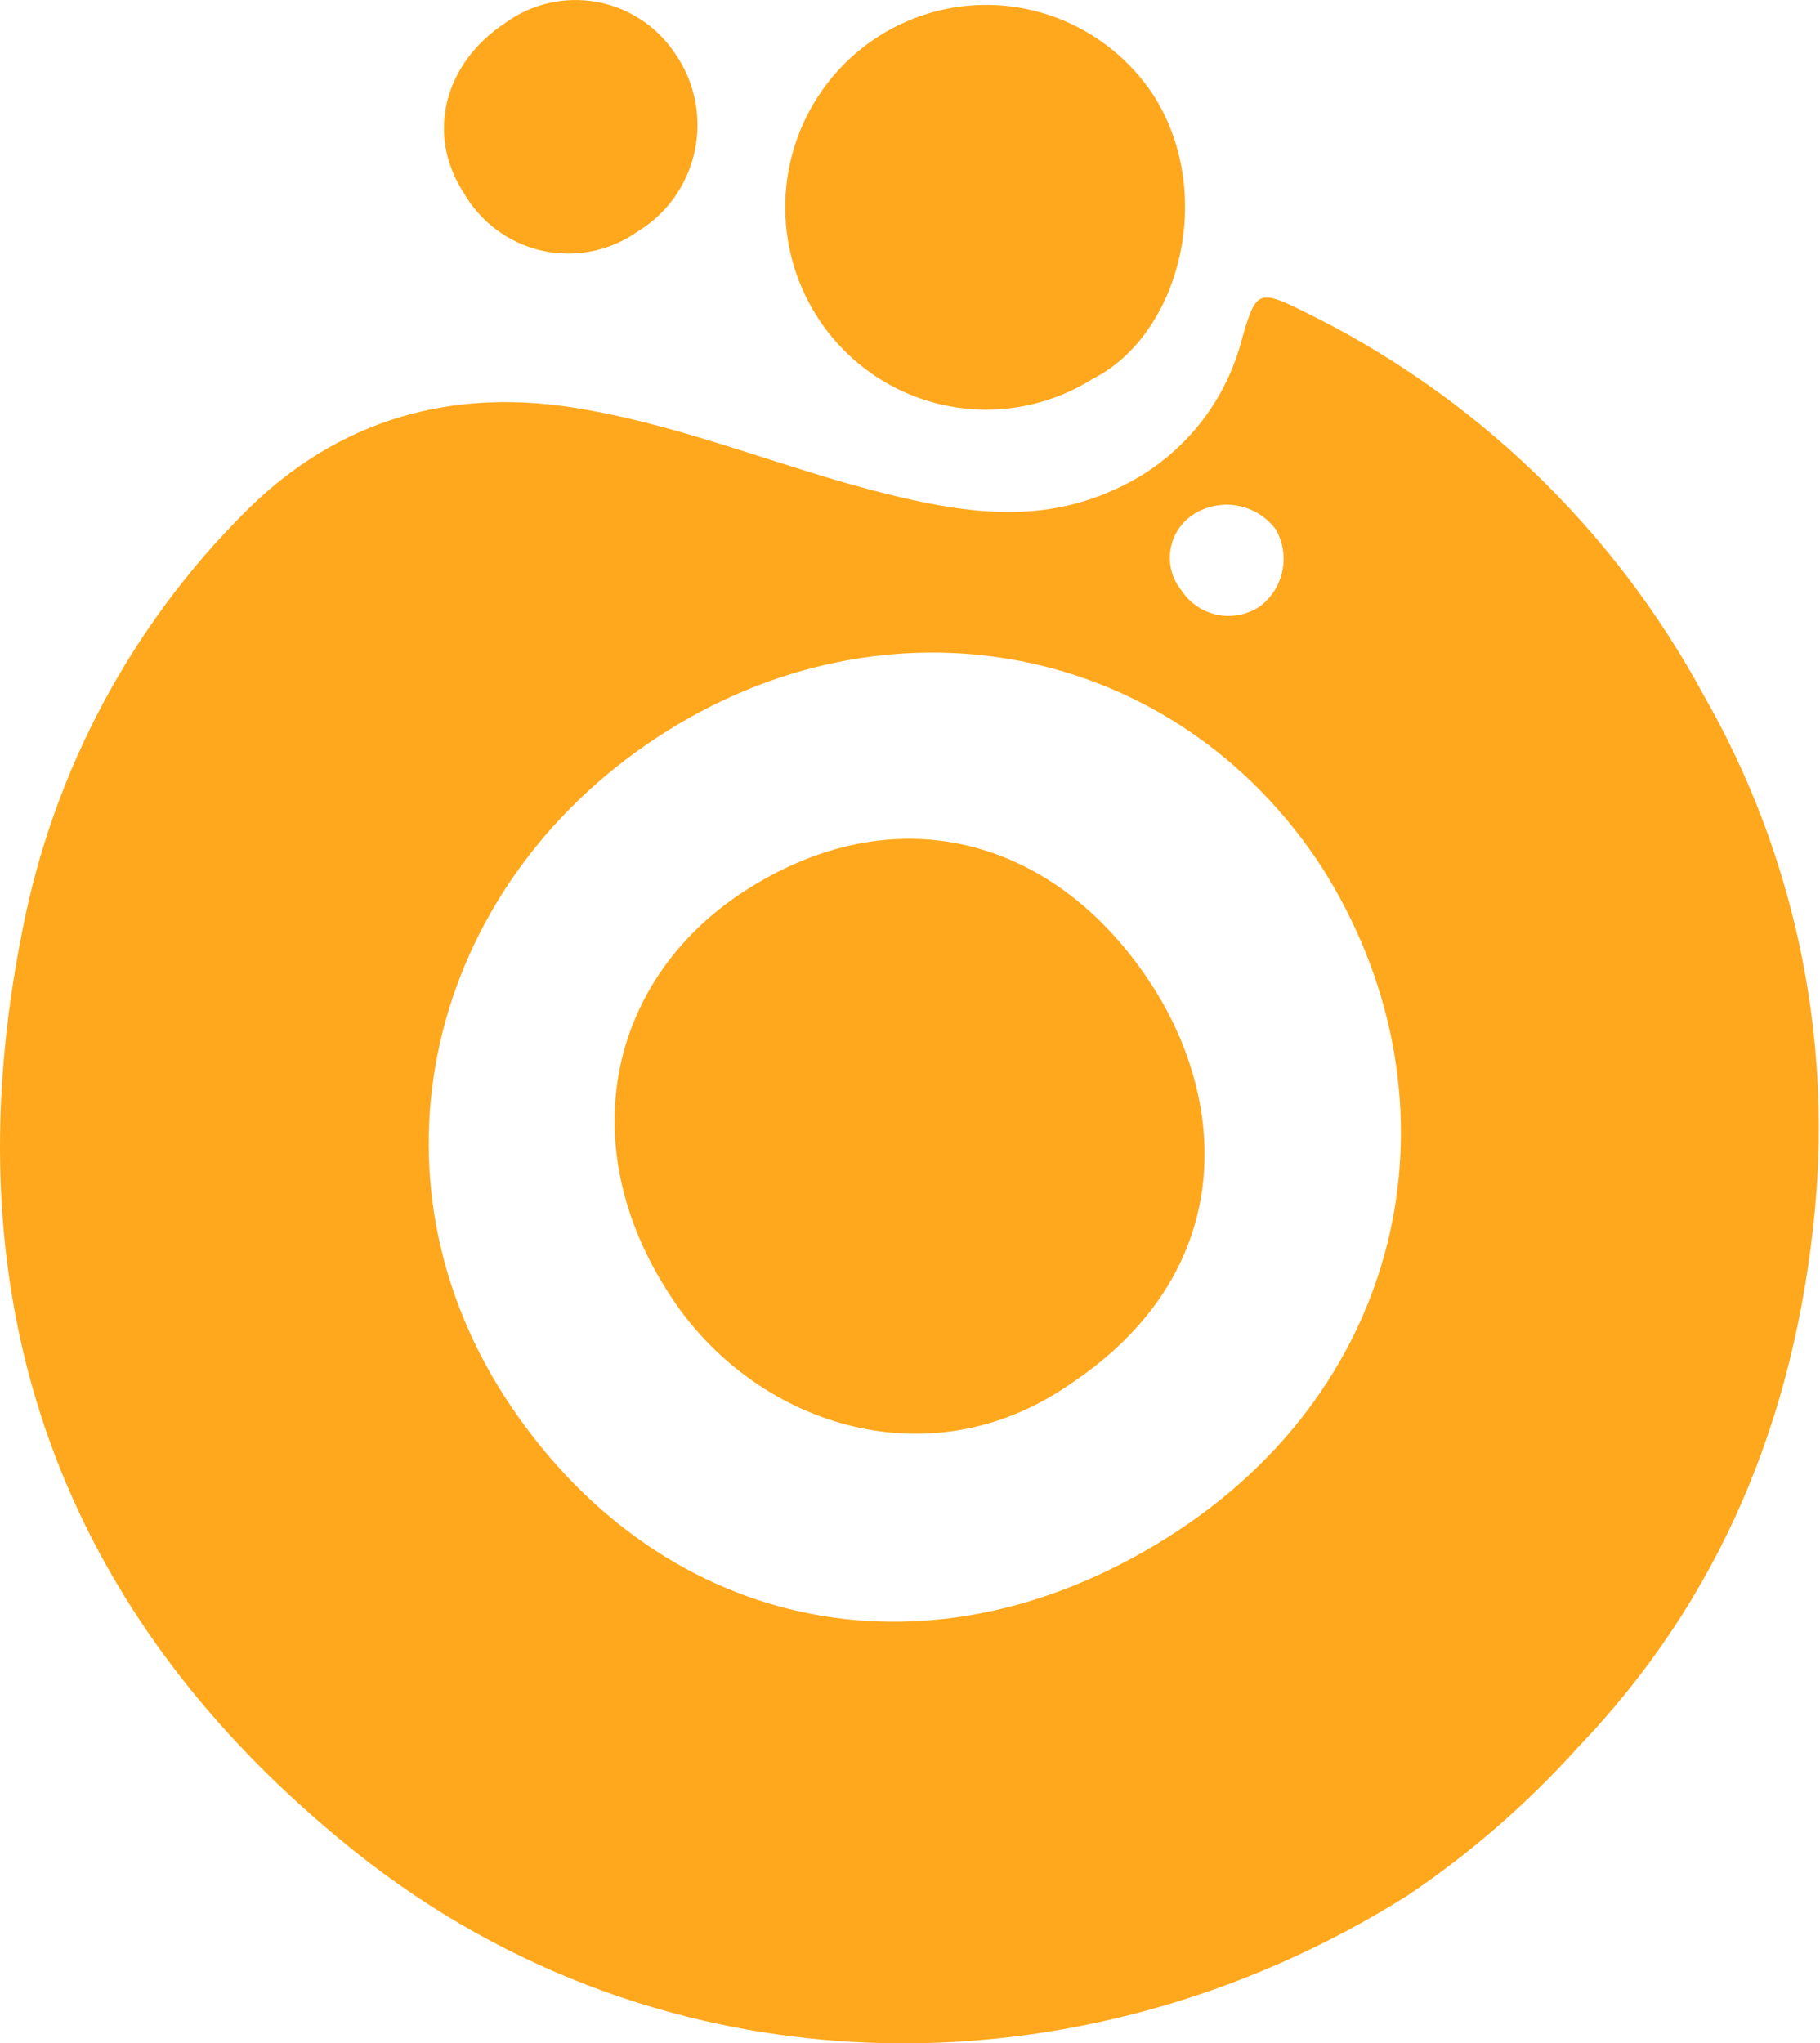
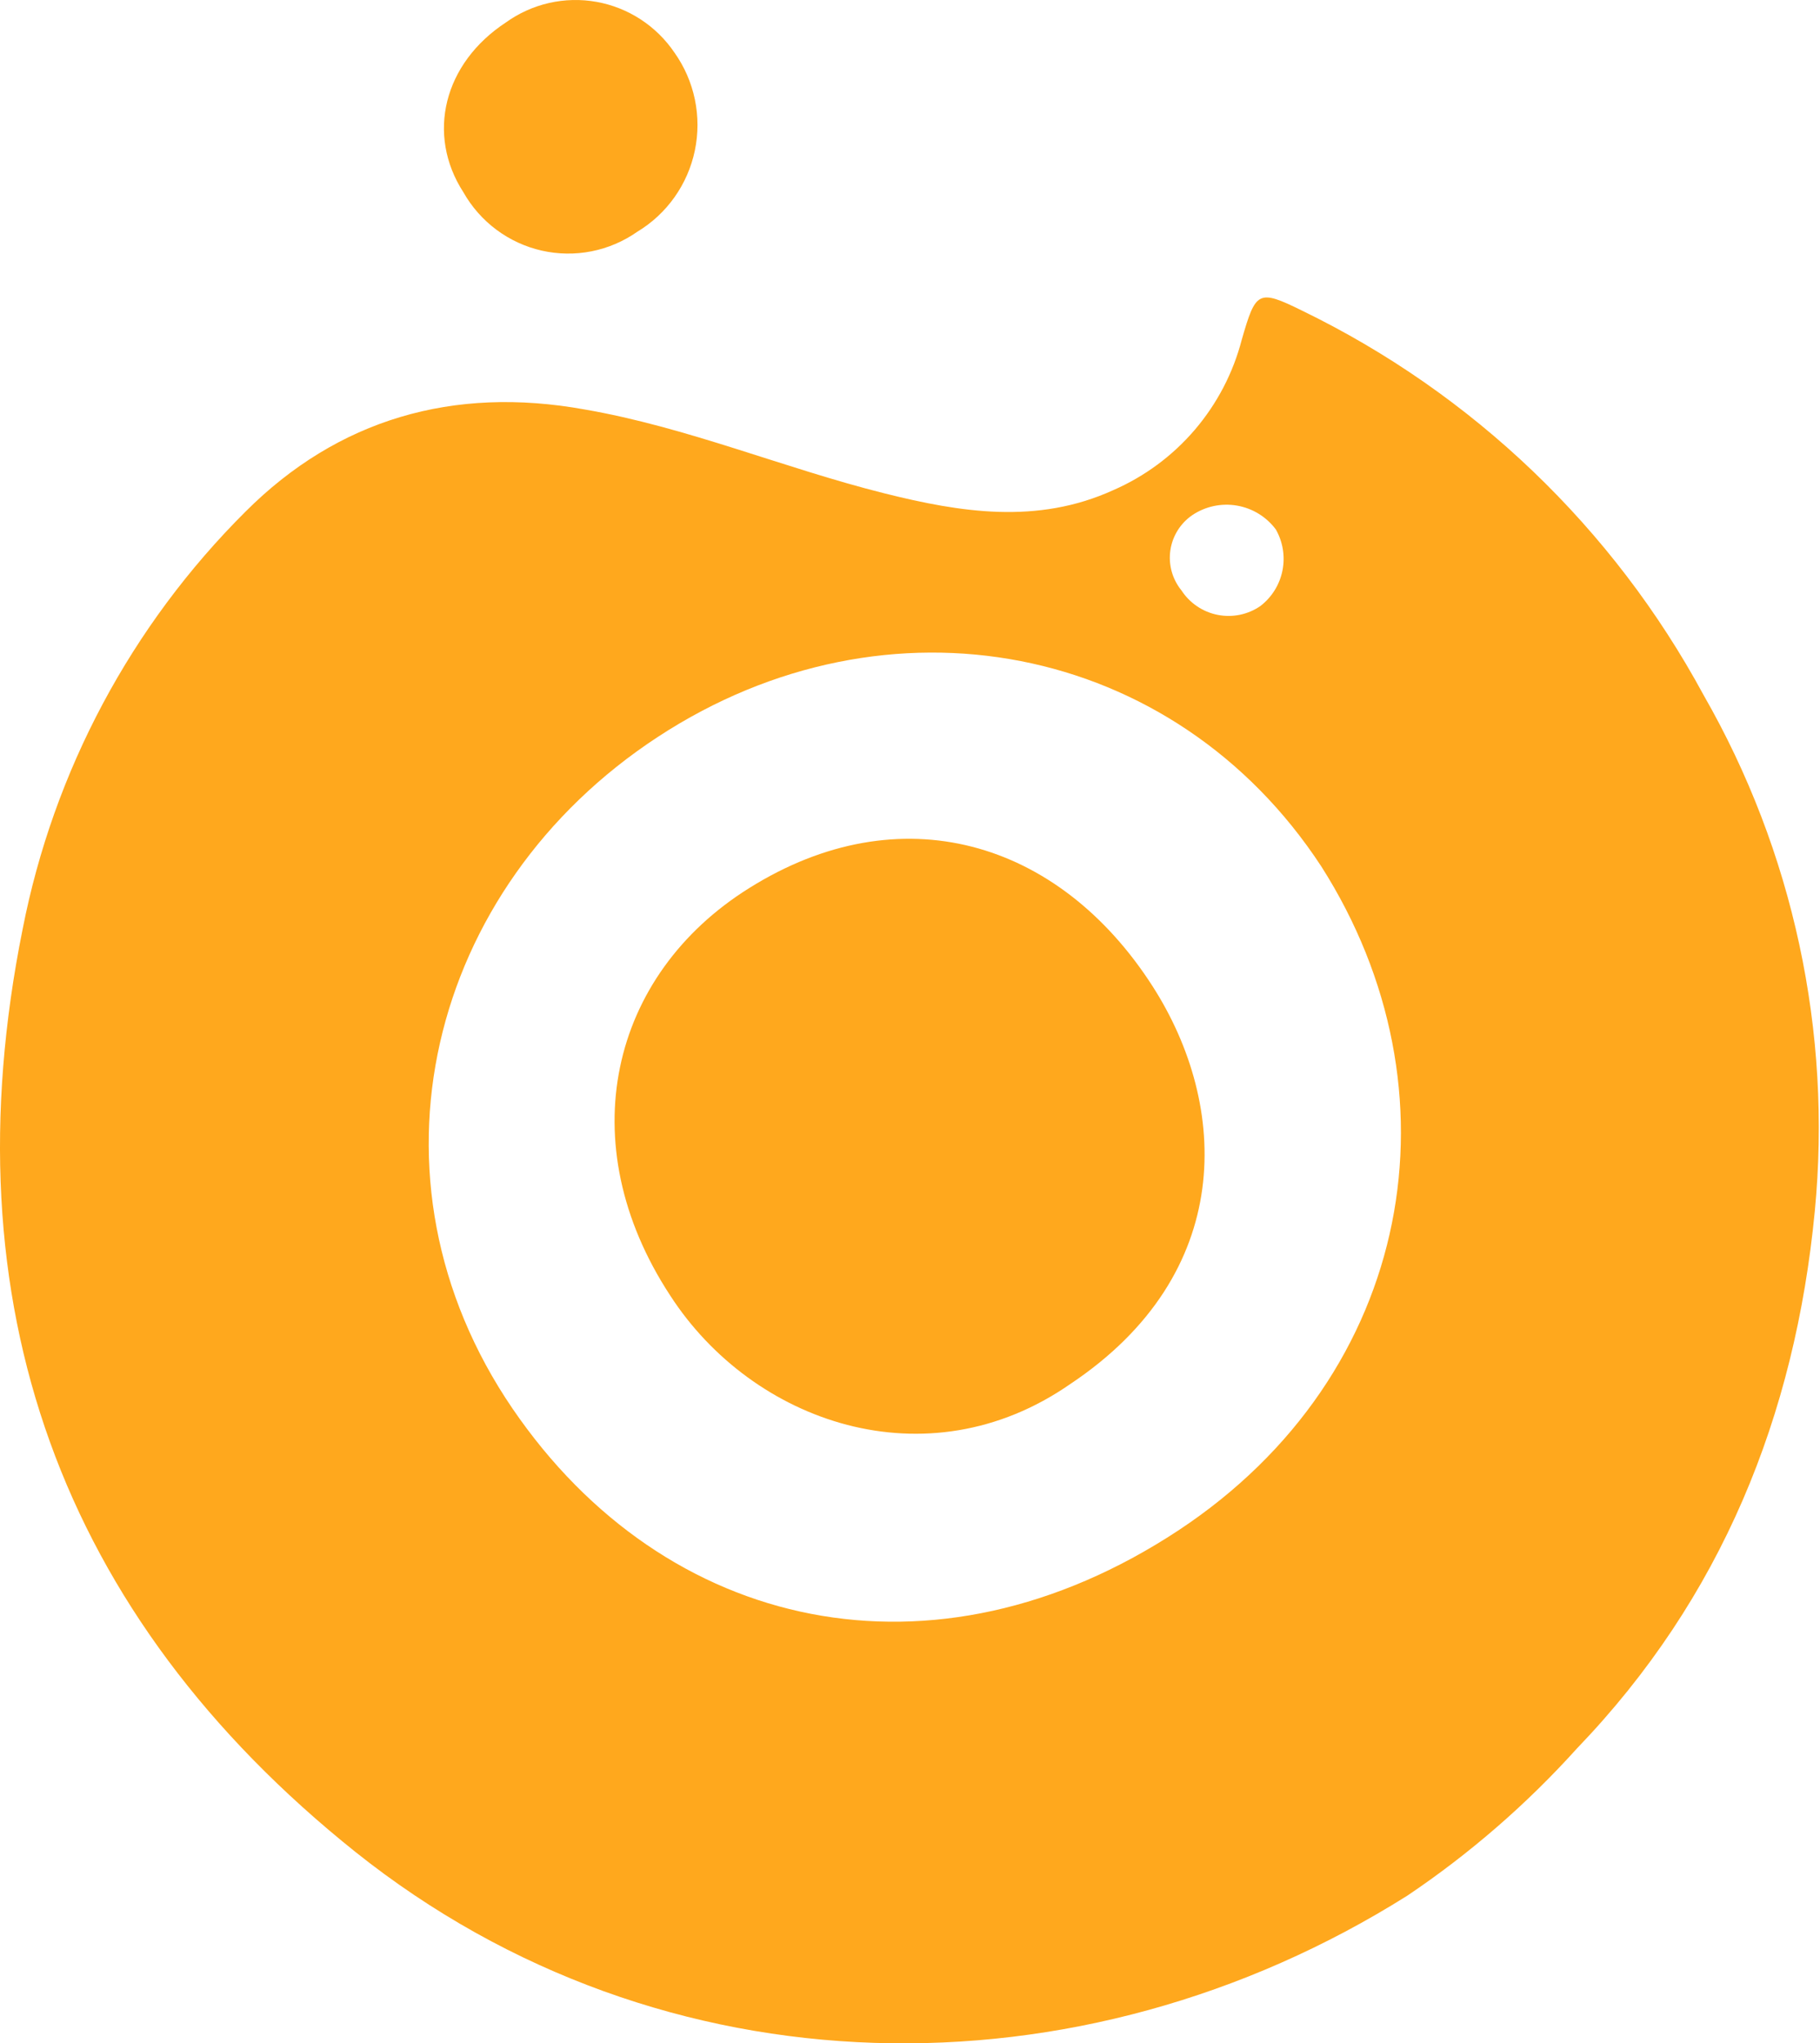
<svg xmlns="http://www.w3.org/2000/svg" width="726" height="815" viewBox="0 0 726 815" fill="none">
  <path d="M561.394 756.087C431.047 838.111 264.347 836.483 141.709 738.607C23.881 644.34 -20.959 519.712 9.028 370.598C21.382 307.453 52.345 249.454 97.93 204.073C134.707 167.272 180.75 153.826 233.157 163.309C274.178 170.386 312.653 186.734 352.825 196.784C383.095 204.356 413.719 209.31 444.061 195.51C456.597 190.054 467.729 181.816 476.613 171.418C485.497 161.02 491.9 148.736 495.337 135.496C500.924 116.105 501.843 115.256 519.383 123.89C587.513 156.962 643.546 210.605 679.576 277.251C715.329 339.616 730.825 411.558 723.921 483.123C716.071 564.651 686.72 637.404 629.079 697.347C609.002 719.622 586.271 739.35 561.394 756.087ZM527.092 345.615C468.532 256.09 354.098 233.868 262.367 293.953C170.636 354.037 141.78 469.96 204.443 561.821C265.408 651.134 372.557 674.63 470.017 610.44C564.577 548.02 583.673 434.433 527.092 345.615ZM508.916 211.15C505.157 206.125 499.618 202.73 493.436 201.664C487.253 200.598 480.898 201.941 475.675 205.418C473.31 207.023 471.305 209.103 469.787 211.525C468.27 213.948 467.273 216.661 466.86 219.49C466.448 222.319 466.629 225.204 467.391 227.959C468.154 230.715 469.482 233.282 471.29 235.496C472.924 238 475.042 240.153 477.519 241.827C479.996 243.501 482.783 244.662 485.716 245.242C488.648 245.822 491.667 245.81 494.594 245.206C497.522 244.602 500.299 243.418 502.763 241.723C507.31 238.234 510.439 233.213 511.57 227.592C512.702 221.97 511.759 216.129 508.916 211.15Z" fill="#FFA81D" />
-   <path d="M435.735 151.198C422.388 159.565 406.892 163.794 391.176 163.359C375.46 162.924 360.218 157.844 347.347 148.752C334.476 139.659 324.545 126.956 318.788 112.222C313.032 97.489 311.705 81.376 314.973 65.888C318.241 50.401 325.959 36.224 337.168 25.121C348.376 14.018 362.578 6.479 378.009 3.443C393.439 0.407 409.415 2.008 423.948 8.047C438.482 14.085 450.931 24.295 459.747 37.405C485.382 76.734 470.763 133.631 435.735 151.198Z" fill="#FFA81D" />
-   <path d="M201.771 8.975C206.951 5.247 212.82 2.598 219.032 1.184C225.245 -0.229 231.676 -0.379 237.946 0.744C244.217 1.867 250.201 4.24 255.547 7.724C260.893 11.208 265.493 15.732 269.077 21.031C273.029 26.613 275.789 32.959 277.184 39.668C278.579 46.377 278.578 53.304 277.181 60.012C275.784 66.721 273.022 73.066 269.067 78.647C265.113 84.228 260.053 88.925 254.206 92.441C248.719 96.291 242.495 98.948 235.93 100.242C229.366 101.536 222.606 101.439 216.081 99.958C209.555 98.477 203.409 95.644 198.033 91.639C192.656 87.634 188.169 82.546 184.856 76.698C169.915 53.581 177.033 25.215 201.771 8.975Z" fill="#FFA81D" />
+   <path d="M201.771 8.975C206.951 5.247 212.82 2.598 219.032 1.184C225.245 -0.229 231.676 -0.379 237.946 0.744C244.217 1.867 250.201 4.24 255.547 7.724C260.893 11.208 265.493 15.732 269.077 21.031C273.029 26.613 275.789 32.959 277.184 39.668C278.579 46.377 278.578 53.304 277.181 60.012C275.784 66.721 273.022 73.066 269.067 78.647C265.113 84.228 260.053 88.925 254.206 92.441C248.719 96.291 242.495 98.948 235.93 100.242C229.366 101.536 222.606 101.439 216.081 99.958C209.555 98.477 203.409 95.644 198.033 91.639C192.656 87.634 188.169 82.546 184.856 76.698C169.915 53.581 177.033 25.215 201.771 8.975" fill="#FFA81D" />
  <path d="M426.949 552.016C369.653 591.863 300.095 567.418 267.324 516.691C227.506 455.932 243.292 388.885 298.897 354.195C358.871 316.609 422.157 334.767 459.791 393.407C490.377 441.096 492.984 508.001 426.949 552.016Z" fill="#FFA81D" />
</svg>